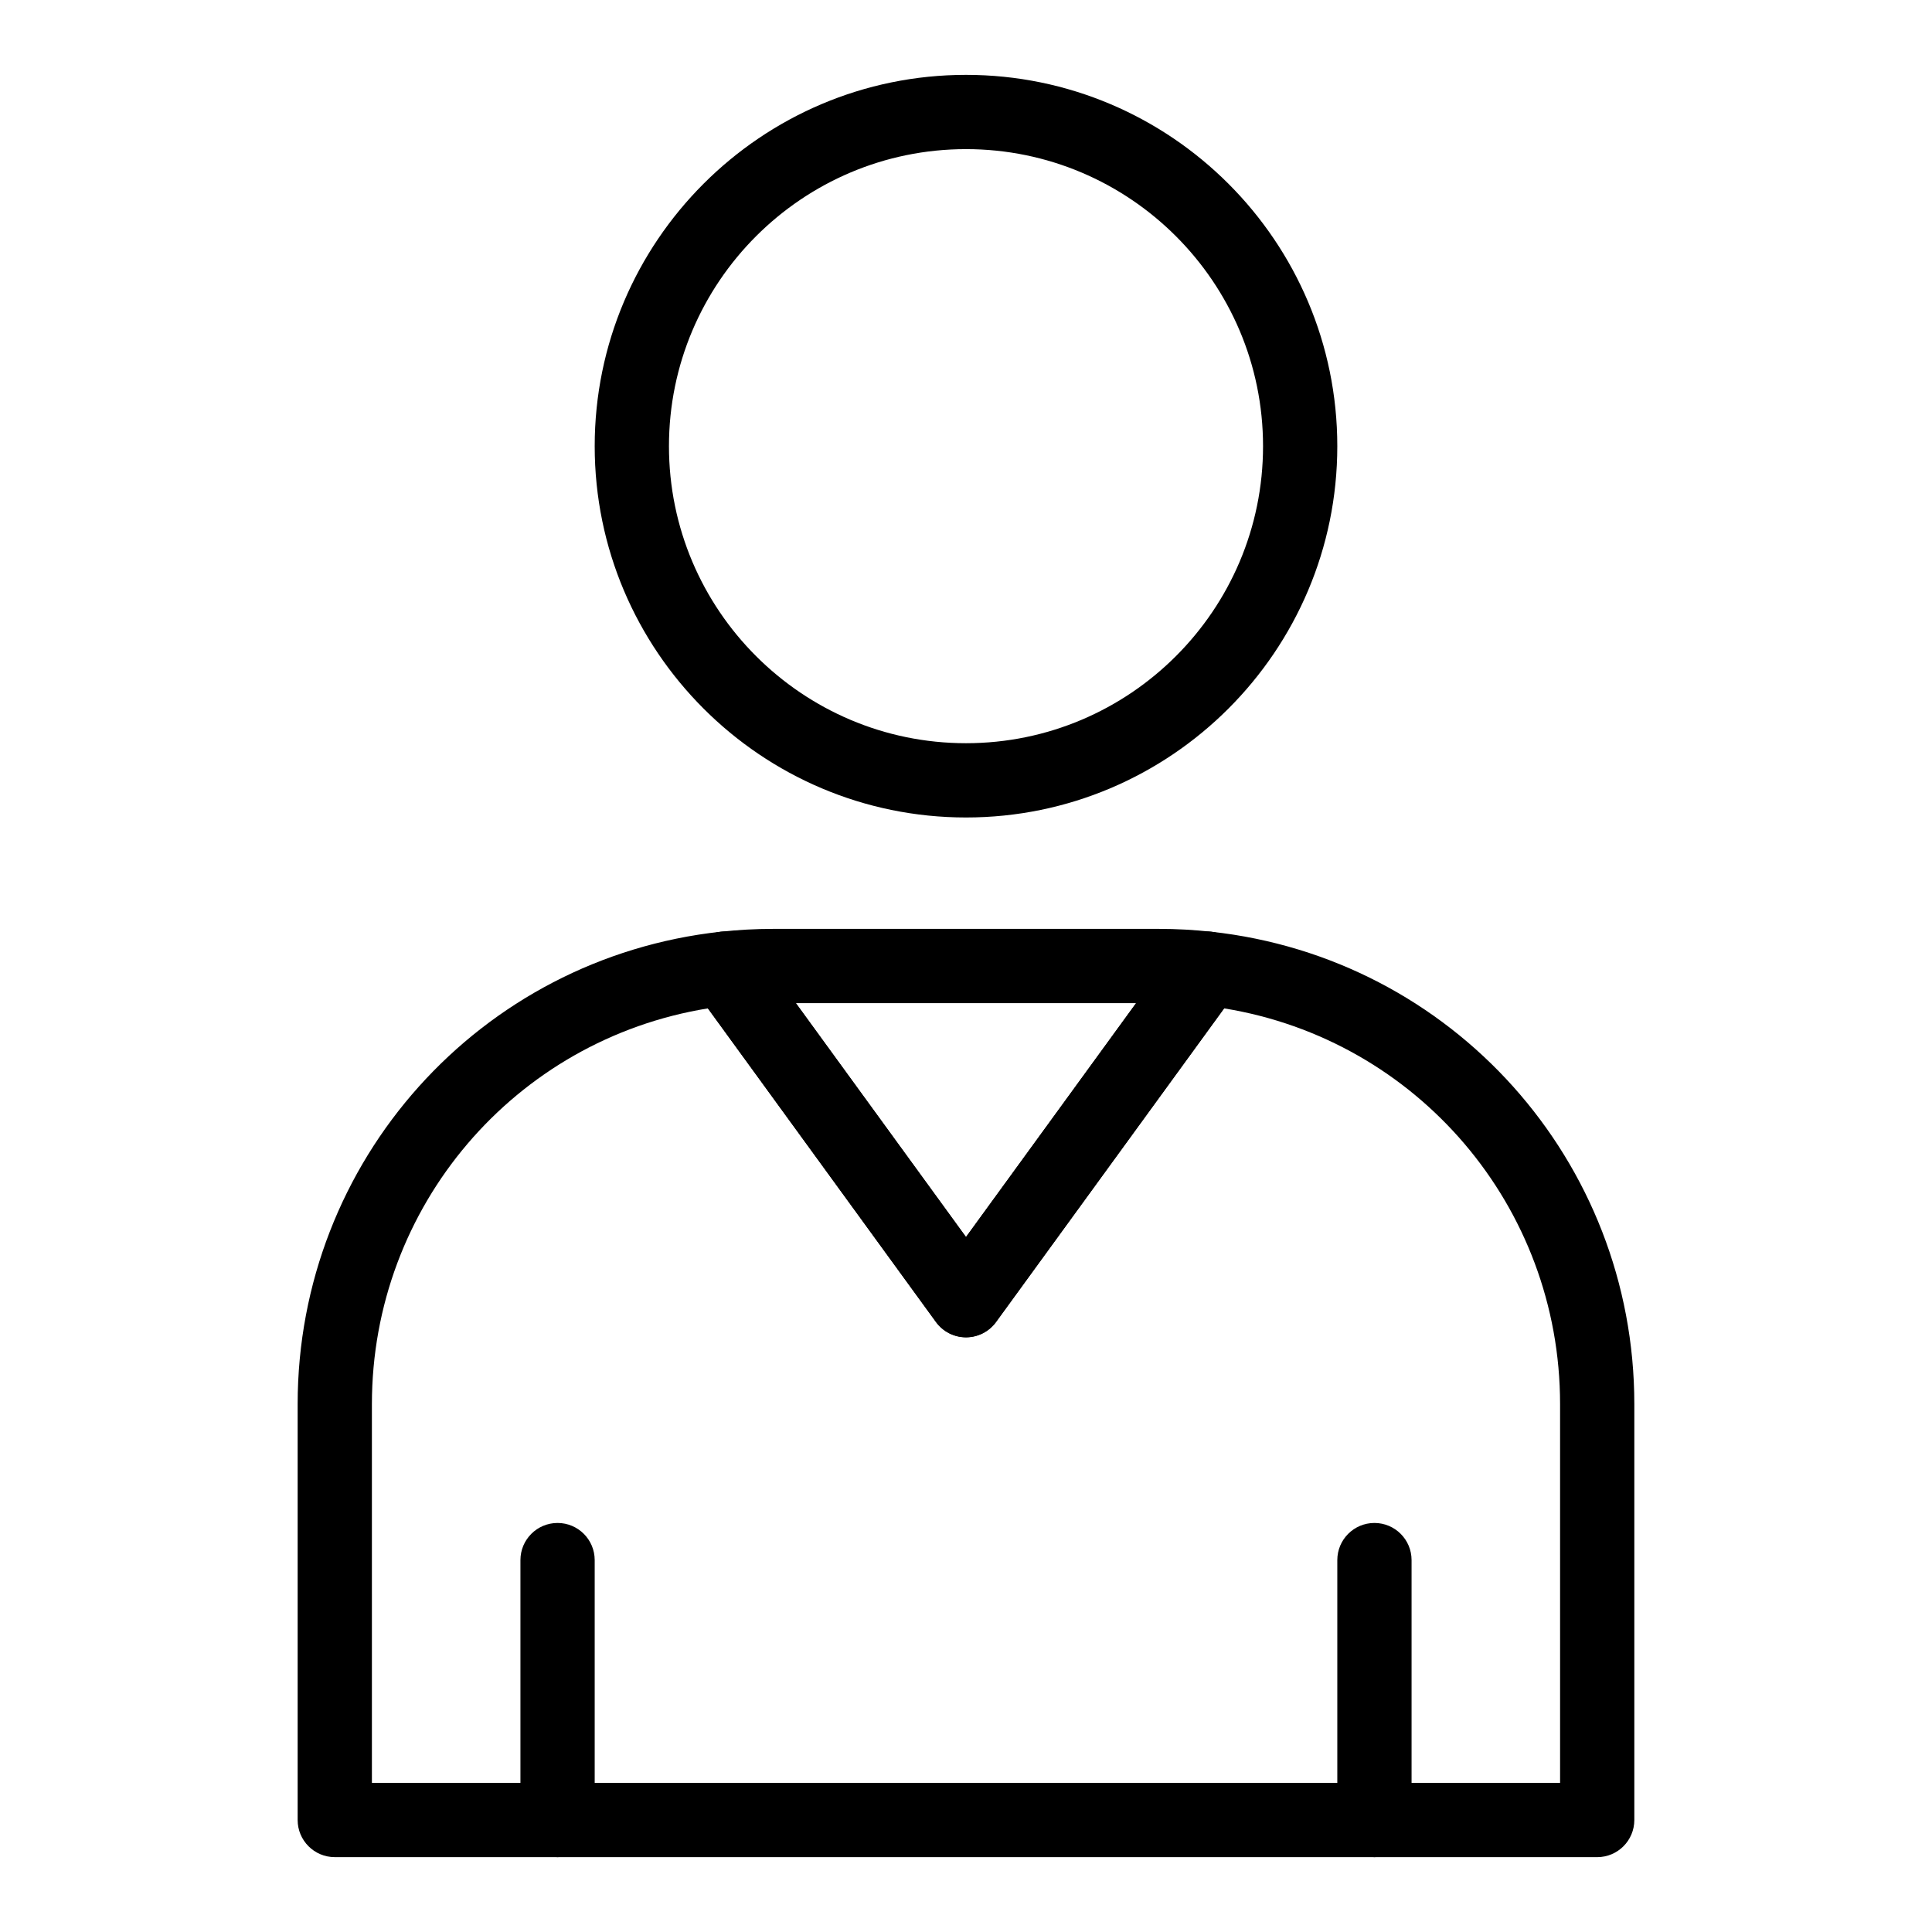
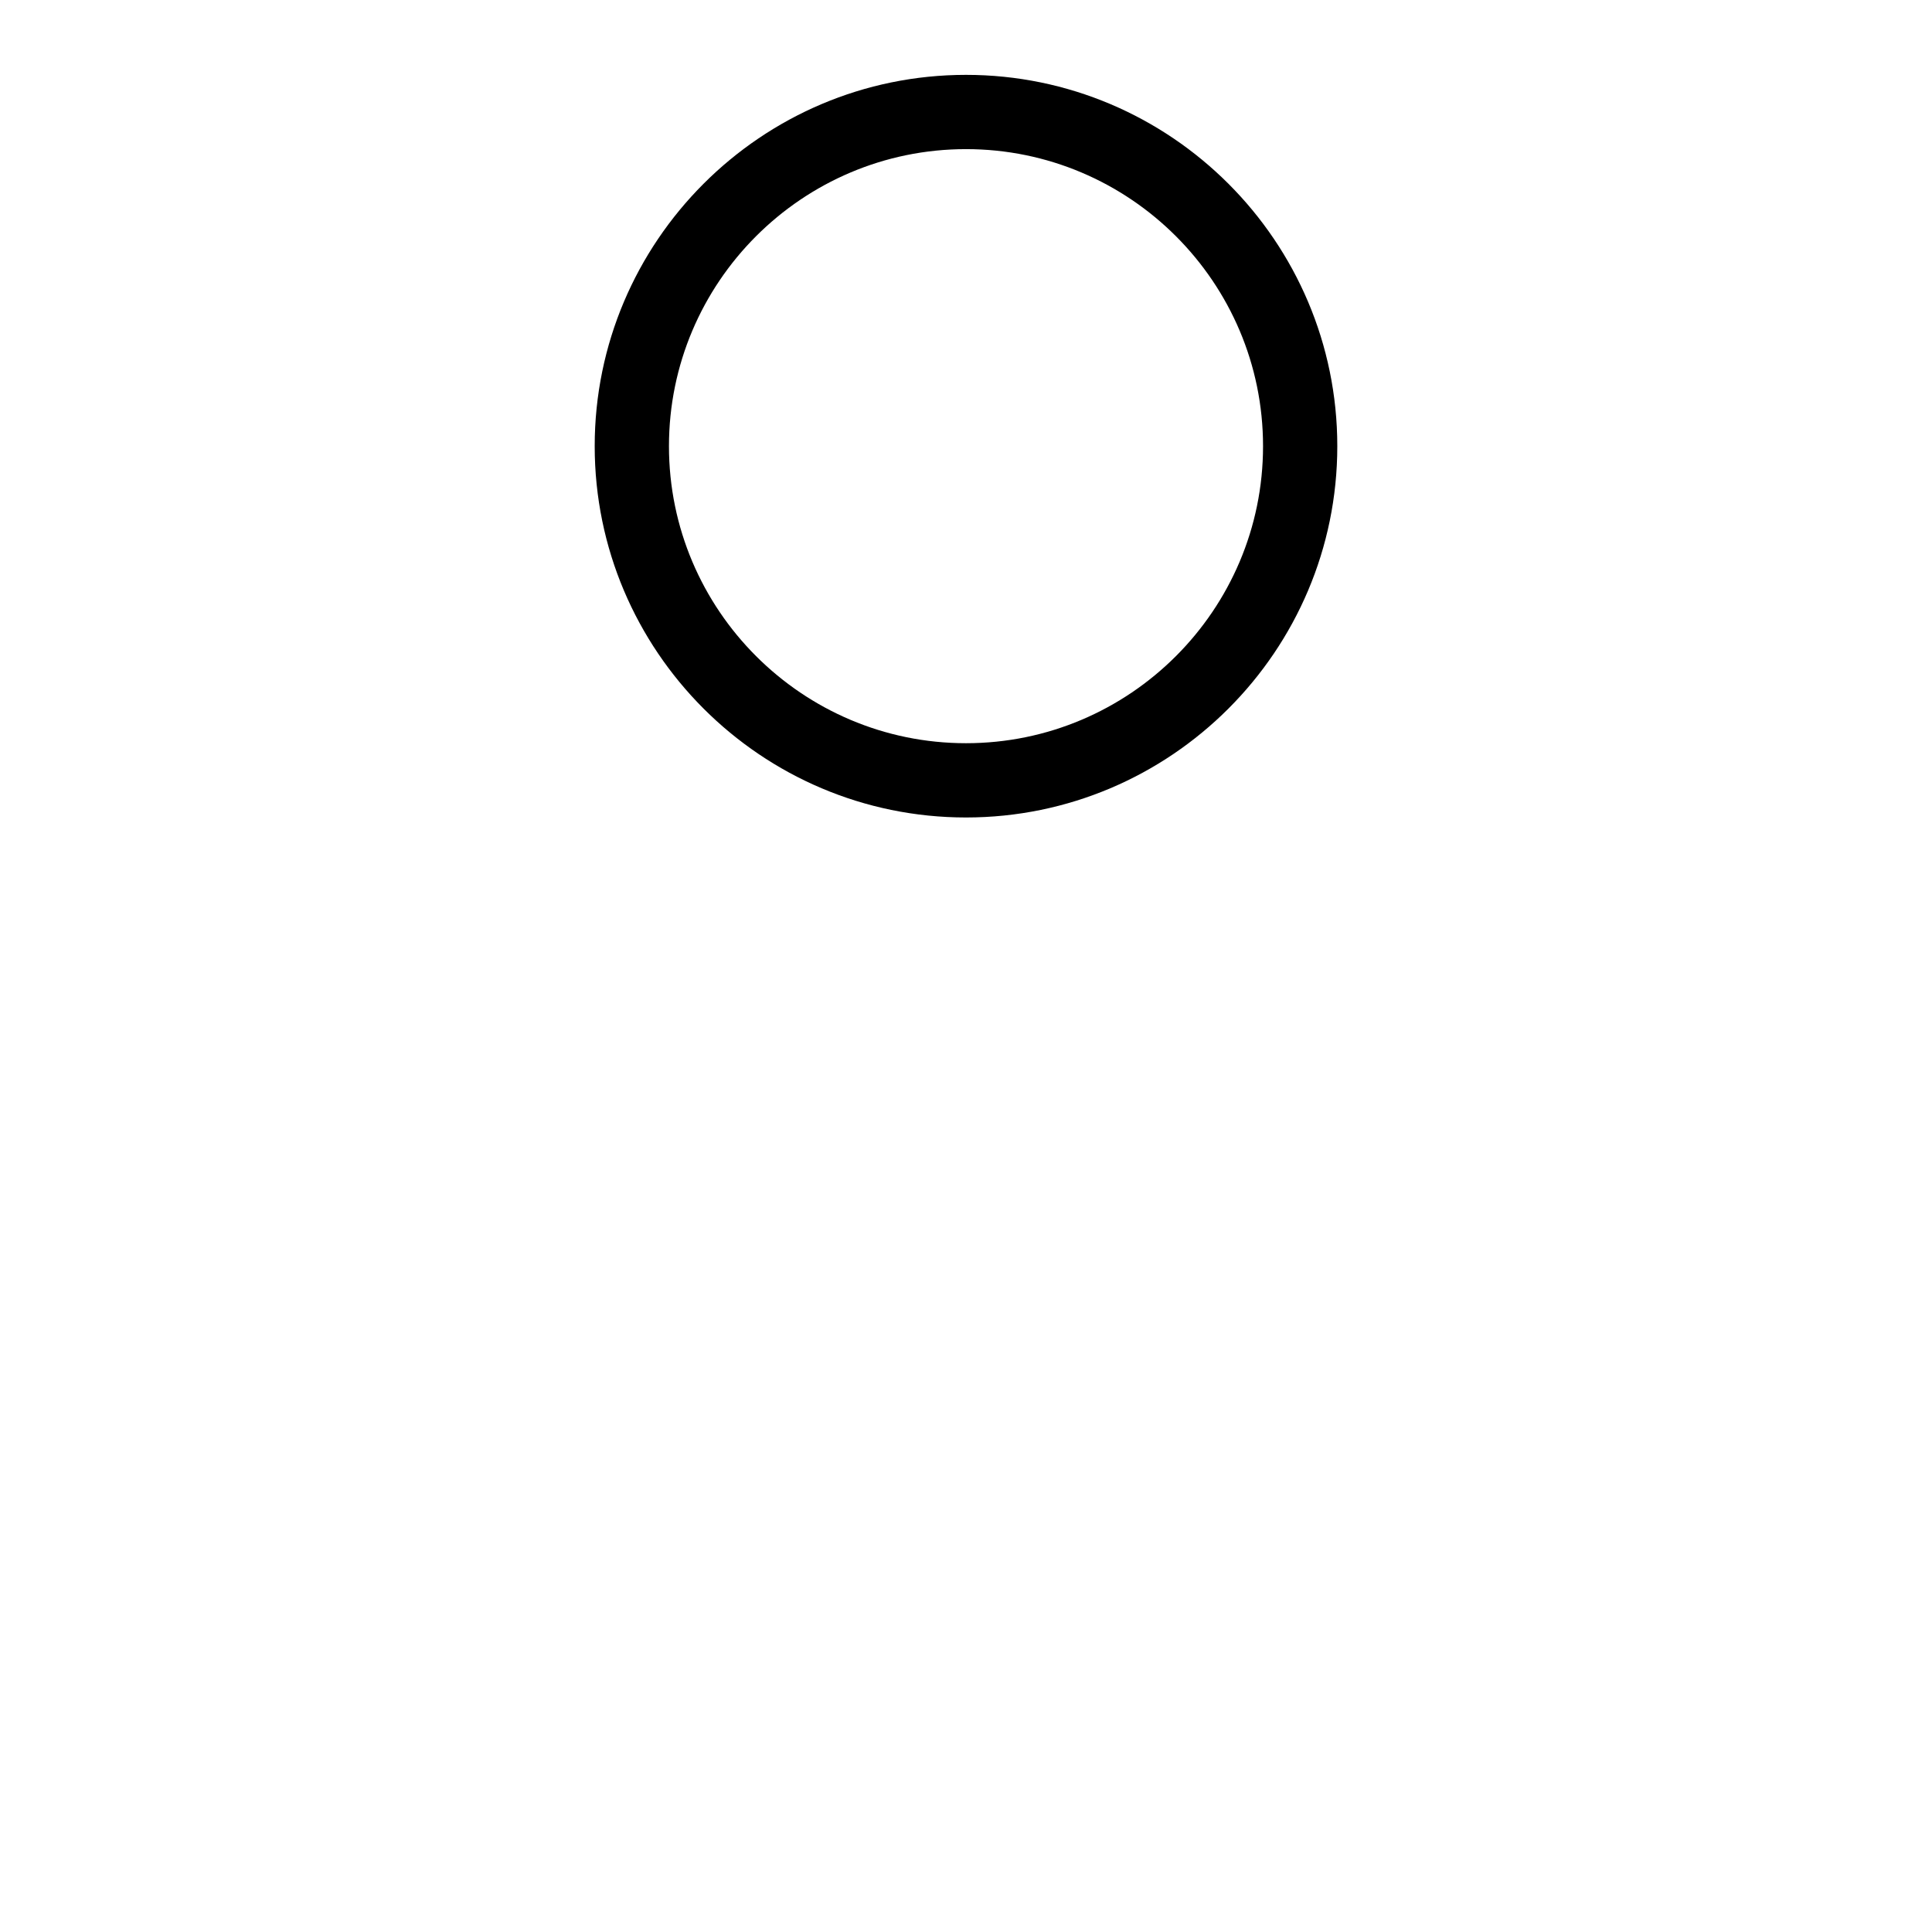
<svg xmlns="http://www.w3.org/2000/svg" fill="#000000" width="800px" height="800px" version="1.1" viewBox="144 144 512 512">
  <g>
    <path d="m400 360.64c-54.258 0-98.398-44.141-98.398-98.398-0.004-54.258 44.141-98.402 98.398-98.402s98.398 44.141 98.398 98.398c0 54.262-44.141 98.402-98.398 98.402zm0-177.12c-43.406 0-78.719 35.312-78.719 78.719s35.312 78.719 78.719 78.719 78.719-35.312 78.719-78.719-35.312-78.719-78.719-78.719z" />
-     <path d="m291.76 636.16c-5.434 0-9.84-4.406-9.84-9.84v-68.879c0-5.434 4.406-9.84 9.84-9.84 5.434 0 9.84 4.406 9.84 9.84v68.879c0 5.434-4.406 9.84-9.84 9.84z" />
-     <path d="m508.24 636.16c-5.434 0-9.84-4.406-9.84-9.84v-68.879c0-5.434 4.406-9.84 9.84-9.84 5.434 0 9.84 4.406 9.84 9.84v68.879c0 5.434-4.406 9.84-9.84 9.84z" />
-     <path d="m400 498.4c-3.148 0-6.106-1.508-7.957-4.051l-63.898-87.863c-2.062-2.84-2.461-6.559-1.039-9.77 1.418-3.211 4.441-5.418 7.93-5.801 4.594-0.5 9.238-0.754 13.801-0.754h102.34c4.562 0 9.203 0.254 13.797 0.754 3.488 0.379 6.512 2.59 7.93 5.801 1.422 3.207 1.023 6.93-1.043 9.77l-63.898 87.863c-1.852 2.543-4.812 4.051-7.957 4.051zm-45.086-88.559 45.086 61.988 45.082-61.988z" />
-     <path d="m567.28 636.16h-334.56c-5.434 0-9.84-4.406-9.84-9.84v-110.21c0-64.398 48.215-118.22 112.15-125.2 3.508-0.383 6.949 1.141 9.023 3.992l55.945 76.922 55.941-76.922c2.074-2.856 5.519-4.383 9.023-3.992 63.938 6.973 112.15 60.797 112.15 125.2v110.21c0 5.438-4.406 9.844-9.84 9.844zm-324.72-19.68h314.88l-0.004-100.37c0-52.449-37.895-96.582-89.035-104.88l-60.445 83.113c-1.852 2.547-4.812 4.055-7.957 4.055-3.148 0-6.106-1.508-7.957-4.051l-60.445-83.113c-51.145 8.293-89.039 52.426-89.039 104.88z" />
  </g>
</svg>